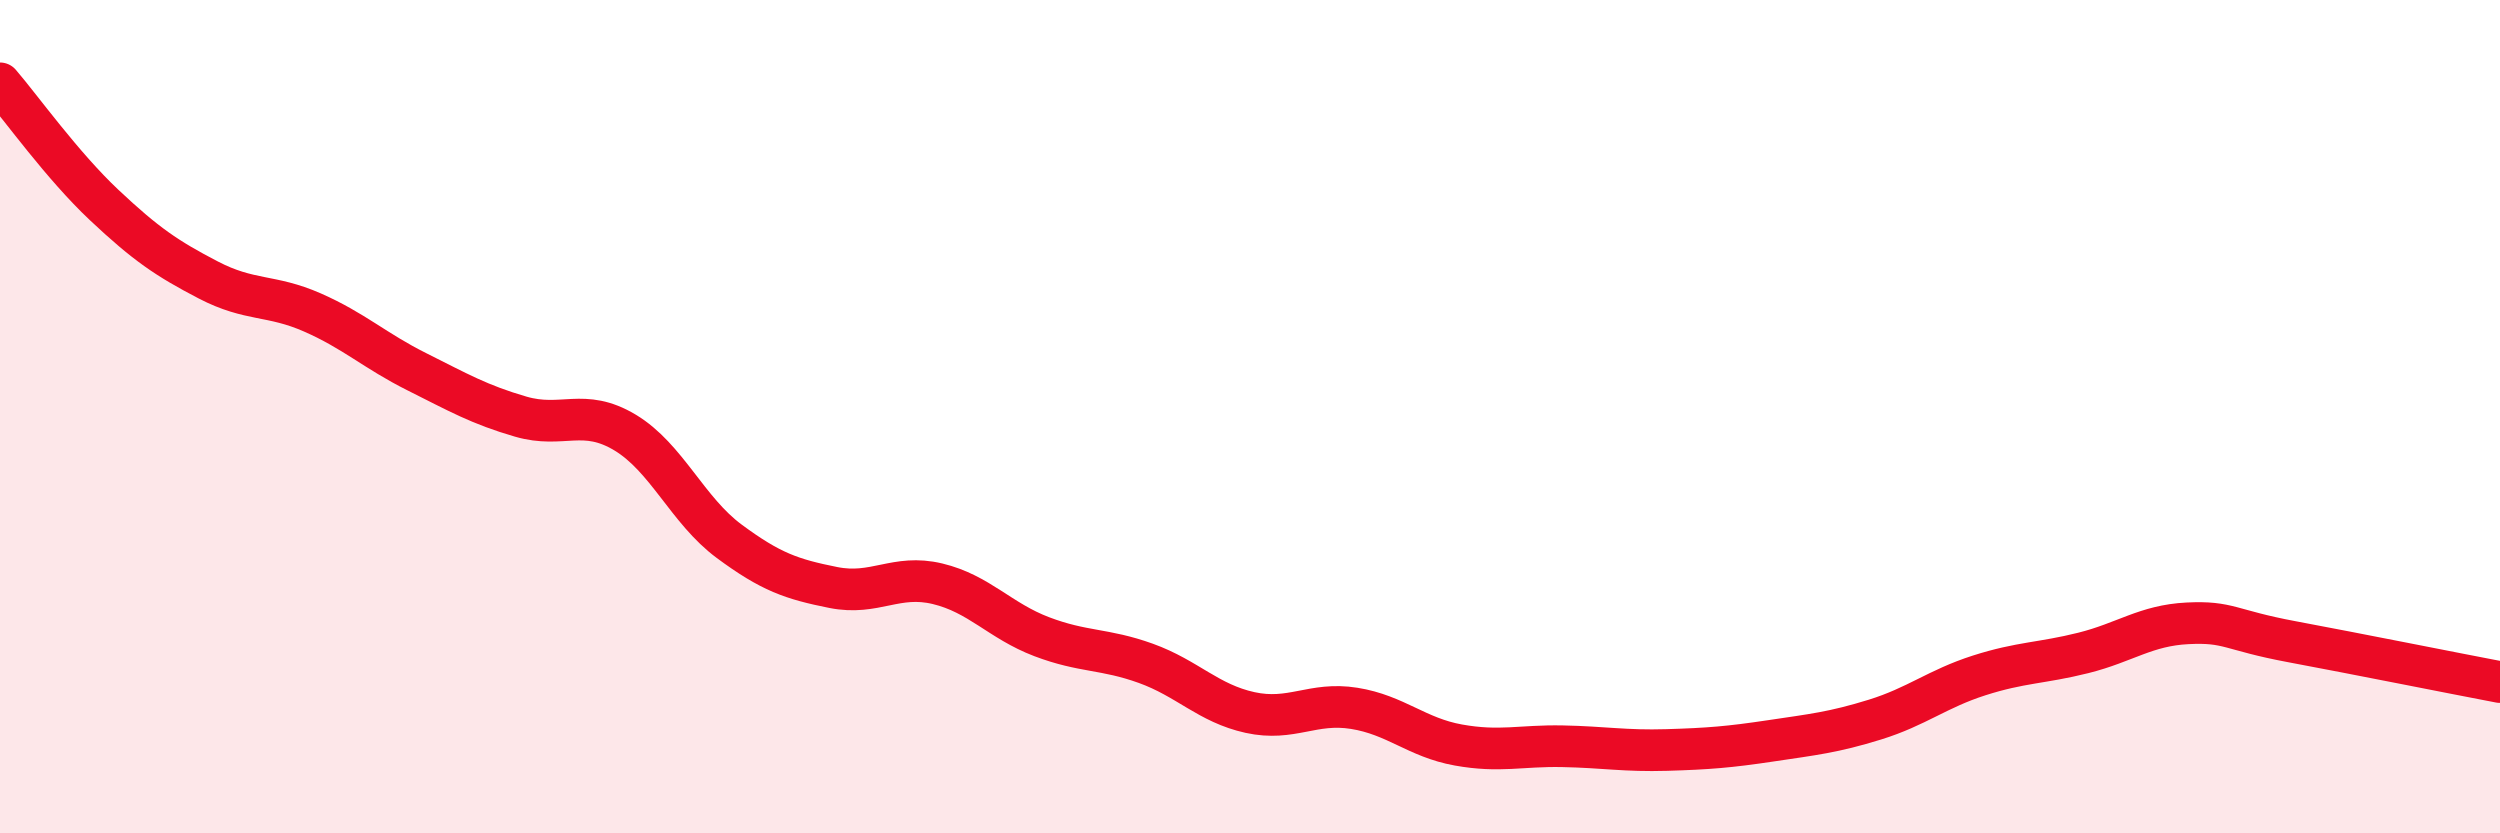
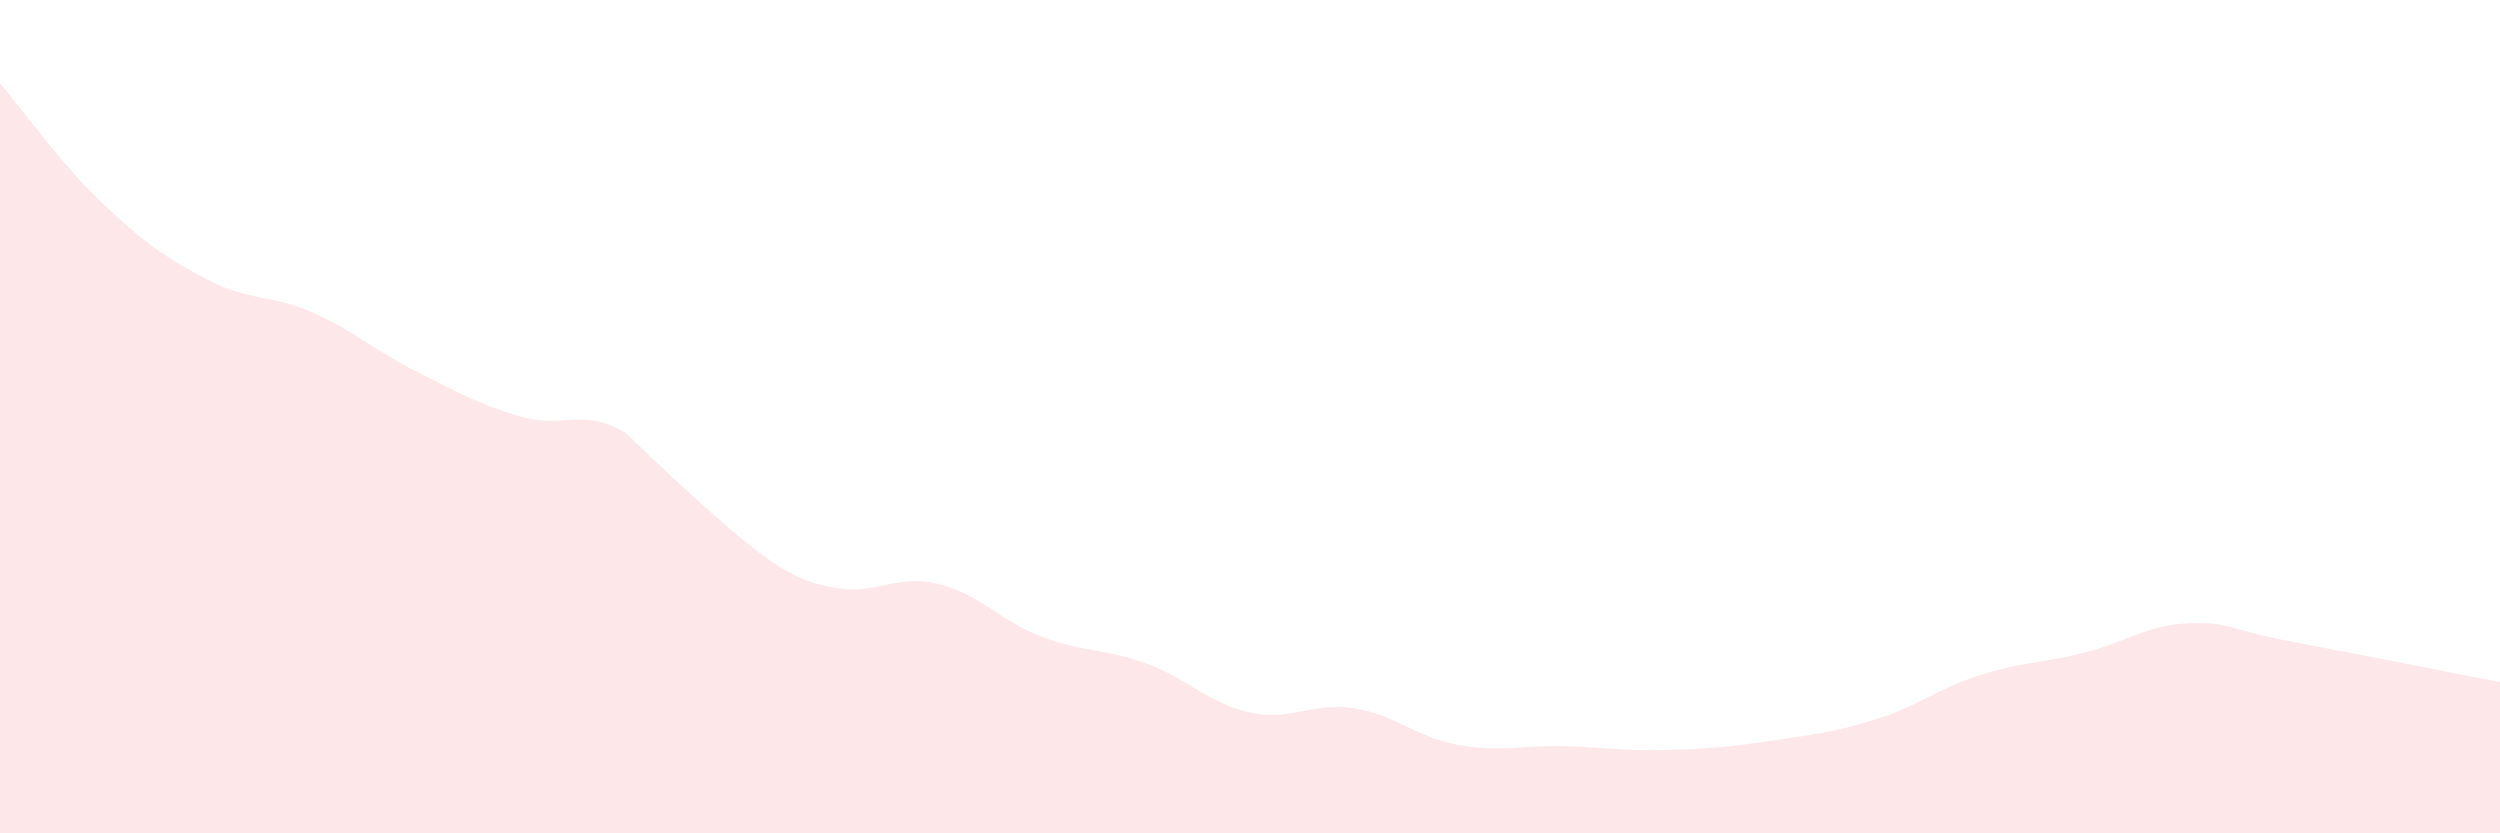
<svg xmlns="http://www.w3.org/2000/svg" width="60" height="20" viewBox="0 0 60 20">
-   <path d="M 0,2 C 0.5,2.58 1.5,3.98 2.5,4.92 C 3.5,5.86 4,6.2 5,6.72 C 6,7.24 6.5,7.06 7.5,7.5 C 8.5,7.94 9,8.42 10,8.92 C 11,9.42 11.5,9.71 12.5,10 C 13.5,10.29 14,9.78 15,10.38 C 16,10.98 16.5,12.25 17.5,12.99 C 18.5,13.73 19,13.9 20,14.1 C 21,14.3 21.5,13.77 22.5,14.01 C 23.5,14.25 24,14.9 25,15.28 C 26,15.66 26.5,15.56 27.5,15.92 C 28.5,16.28 29,16.88 30,17.1 C 31,17.32 31.5,16.84 32.5,17 C 33.5,17.16 34,17.7 35,17.88 C 36,18.06 36.5,17.89 37.5,17.91 C 38.5,17.93 39,18.03 40,18 C 41,17.97 41.5,17.93 42.5,17.78 C 43.5,17.63 44,17.58 45,17.27 C 46,16.96 46.5,16.53 47.5,16.21 C 48.5,15.89 49,15.92 50,15.67 C 51,15.42 51.5,15.01 52.5,14.96 C 53.5,14.91 53.5,15.12 55,15.4 C 56.5,15.68 59,16.18 60,16.37L60 20L0 20Z" fill="#EB0A25" opacity="0.1" stroke-linecap="round" stroke-linejoin="round" />
-   <path d="M 0,2 C 0.5,2.58 1.5,3.98 2.5,4.92 C 3.5,5.86 4,6.2 5,6.72 C 6,7.24 6.5,7.06 7.5,7.5 C 8.5,7.94 9,8.42 10,8.92 C 11,9.42 11.5,9.71 12.5,10 C 13.5,10.29 14,9.78 15,10.38 C 16,10.98 16.5,12.25 17.5,12.99 C 18.5,13.73 19,13.9 20,14.1 C 21,14.3 21.5,13.77 22.5,14.01 C 23.5,14.25 24,14.9 25,15.28 C 26,15.66 26.5,15.56 27.5,15.92 C 28.5,16.28 29,16.88 30,17.1 C 31,17.32 31.5,16.84 32.5,17 C 33.5,17.16 34,17.7 35,17.88 C 36,18.06 36.5,17.89 37.5,17.91 C 38.5,17.93 39,18.03 40,18 C 41,17.97 41.5,17.93 42.5,17.78 C 43.5,17.63 44,17.58 45,17.27 C 46,16.96 46.5,16.53 47.5,16.21 C 48.5,15.89 49,15.92 50,15.67 C 51,15.42 51.5,15.01 52.5,14.96 C 53.5,14.91 53.5,15.12 55,15.4 C 56.5,15.68 59,16.18 60,16.37" stroke="#EB0A25" stroke-width="1" fill="none" stroke-linecap="round" stroke-linejoin="round" />
+   <path d="M 0,2 C 0.5,2.58 1.5,3.98 2.5,4.92 C 3.5,5.86 4,6.2 5,6.72 C 6,7.24 6.5,7.06 7.5,7.5 C 8.5,7.94 9,8.42 10,8.92 C 11,9.42 11.5,9.71 12.5,10 C 13.5,10.29 14,9.78 15,10.38 C 18.5,13.73 19,13.9 20,14.1 C 21,14.3 21.5,13.77 22.5,14.01 C 23.5,14.25 24,14.9 25,15.28 C 26,15.66 26.5,15.56 27.5,15.92 C 28.5,16.28 29,16.88 30,17.1 C 31,17.32 31.5,16.84 32.5,17 C 33.5,17.16 34,17.7 35,17.88 C 36,18.06 36.5,17.89 37.5,17.91 C 38.5,17.93 39,18.03 40,18 C 41,17.97 41.5,17.93 42.5,17.78 C 43.5,17.63 44,17.58 45,17.27 C 46,16.96 46.5,16.53 47.5,16.21 C 48.5,15.89 49,15.92 50,15.67 C 51,15.42 51.5,15.01 52.5,14.96 C 53.5,14.91 53.5,15.12 55,15.4 C 56.5,15.68 59,16.18 60,16.37L60 20L0 20Z" fill="#EB0A25" opacity="0.1" stroke-linecap="round" stroke-linejoin="round" />
</svg>